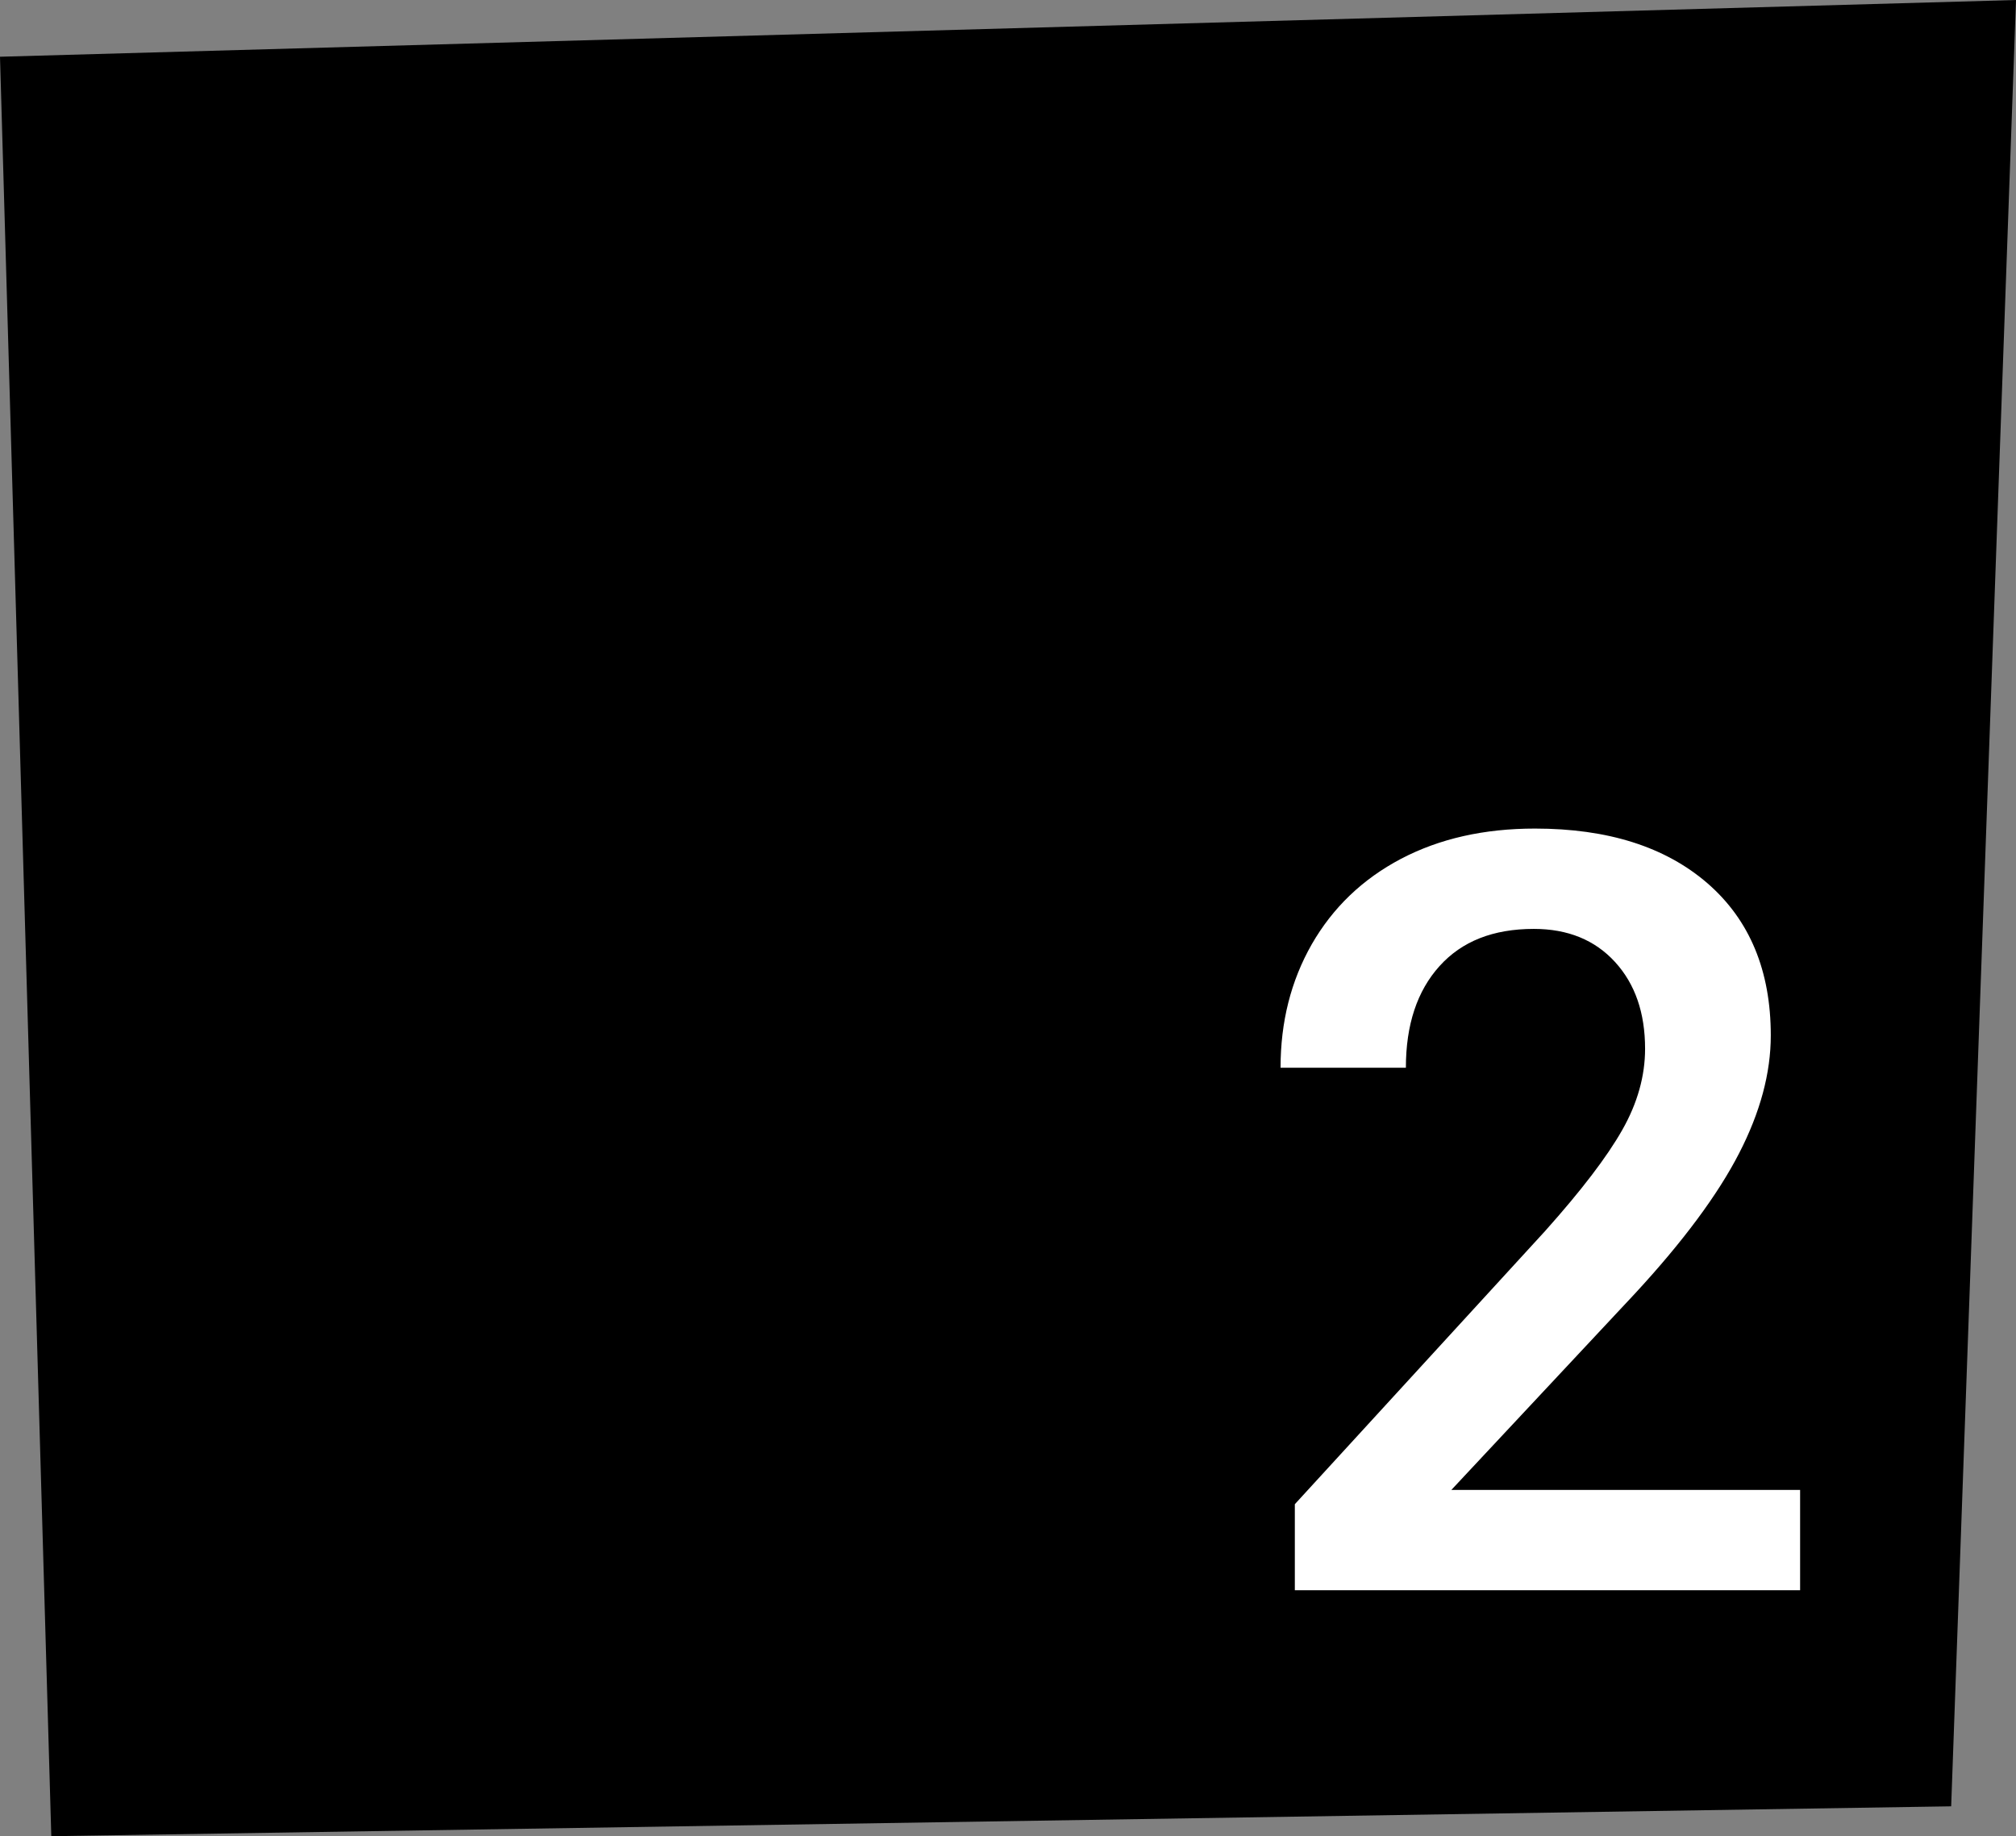
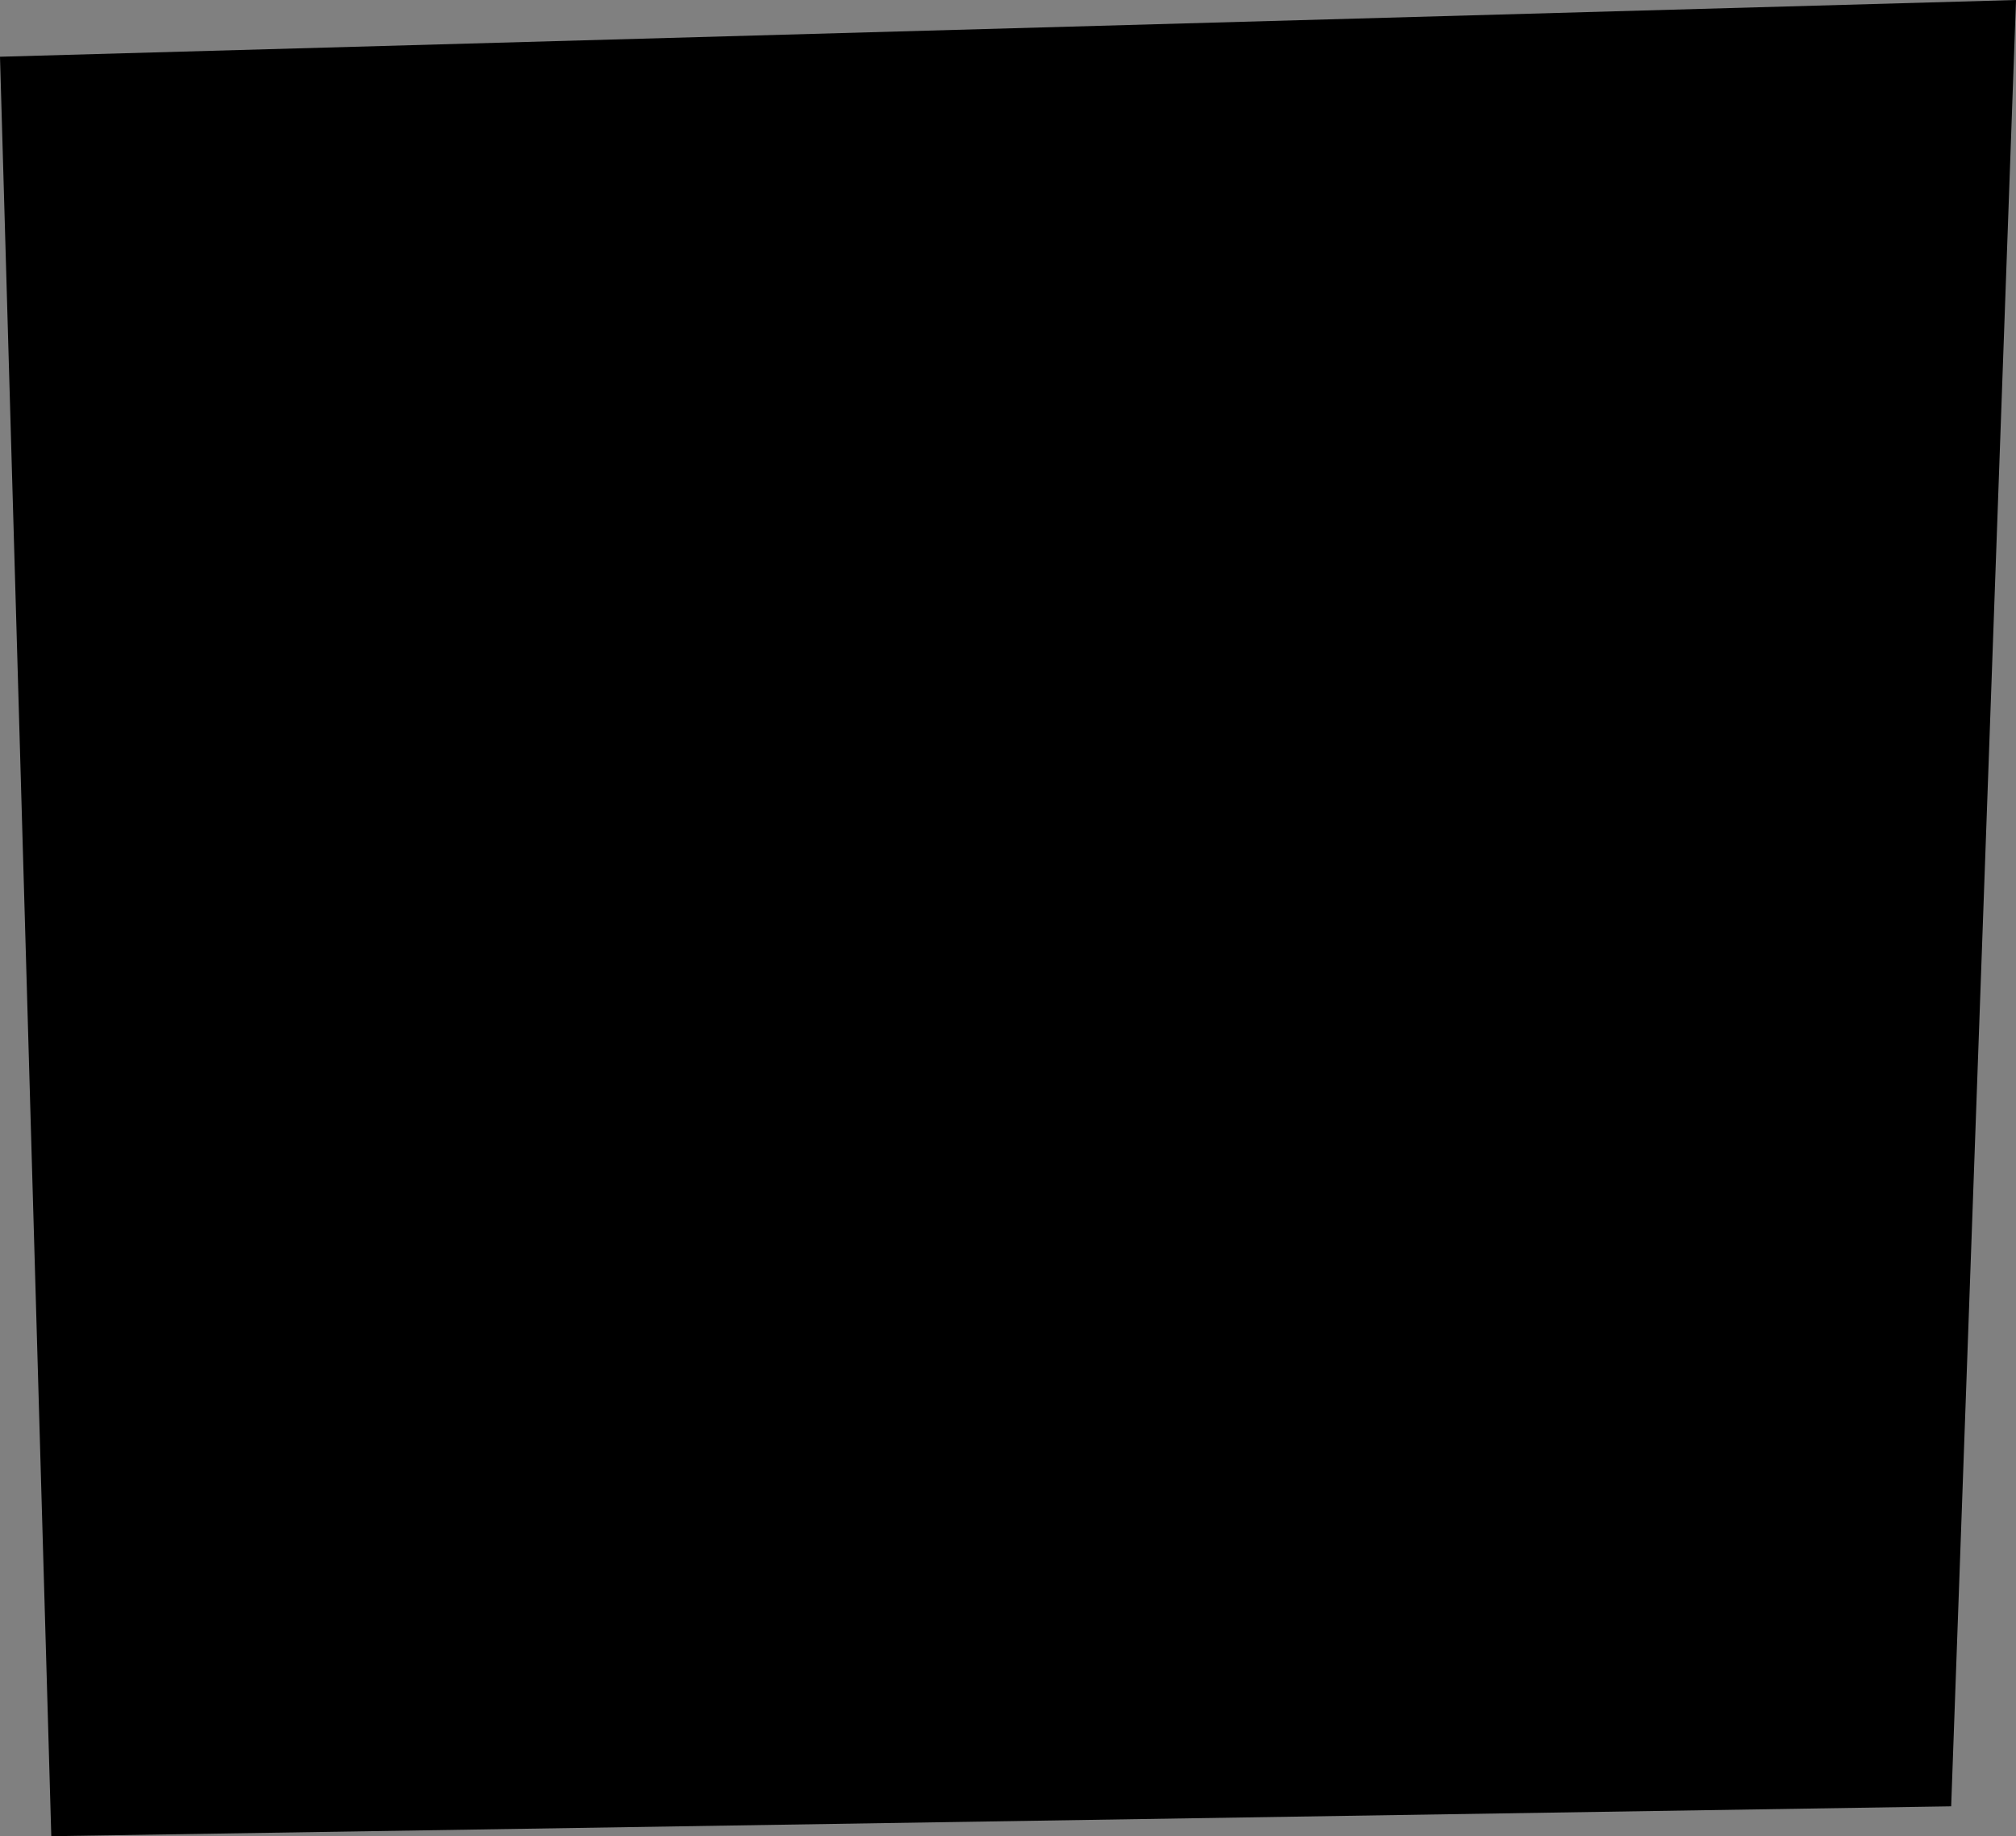
<svg xmlns="http://www.w3.org/2000/svg" xml:space="preserve" width="22.637mm" height="20.62mm" style="shape-rendering:geometricPrecision; text-rendering:geometricPrecision; image-rendering:optimizeQuality; fill-rule:evenodd; clip-rule:evenodd" viewBox="0 0 107.29 97.73">
  <rect x="0" y="0" width="107.29" height="97.73" fill="#808080" stroke="none" />
  <defs>
    <style type="text/css">  .fil0 {fill:black} .fil1 {fill:white;fill-rule:nonzero}  </style>
  </defs>
  <g id="Слой_x0020_1">
    <polygon class="fil0" points="103.84,96.14 2.73,97.73 -0,3.02 107.29,0 " />
-     <path class="fil1" d="M95.79 84.64l-26.88 0 0 -4.58 13.32 -14.54c1.92,-2.15 3.29,-3.94 4.1,-5.37 0.82,-1.44 1.22,-2.89 1.22,-4.33 0,-1.91 -0.53,-3.45 -1.6,-4.62 -1.07,-1.17 -2.51,-1.76 -4.32,-1.76 -2.17,0 -3.83,0.66 -5.02,1.98 -1.19,1.32 -1.79,3.12 -1.79,5.41l-6.67 0c0,-2.44 0.55,-4.62 1.66,-6.57 1.12,-1.95 2.7,-3.47 4.75,-4.55 2.06,-1.08 4.43,-1.61 7.13,-1.61 3.88,0 6.94,0.97 9.19,2.92 2.24,1.95 3.36,4.65 3.36,8.09 0,2 -0.56,4.09 -1.69,6.28 -1.12,2.18 -2.97,4.68 -5.53,7.45l-9.78 10.46 18.56 0 0 5.34z" />
  </g>
</svg>